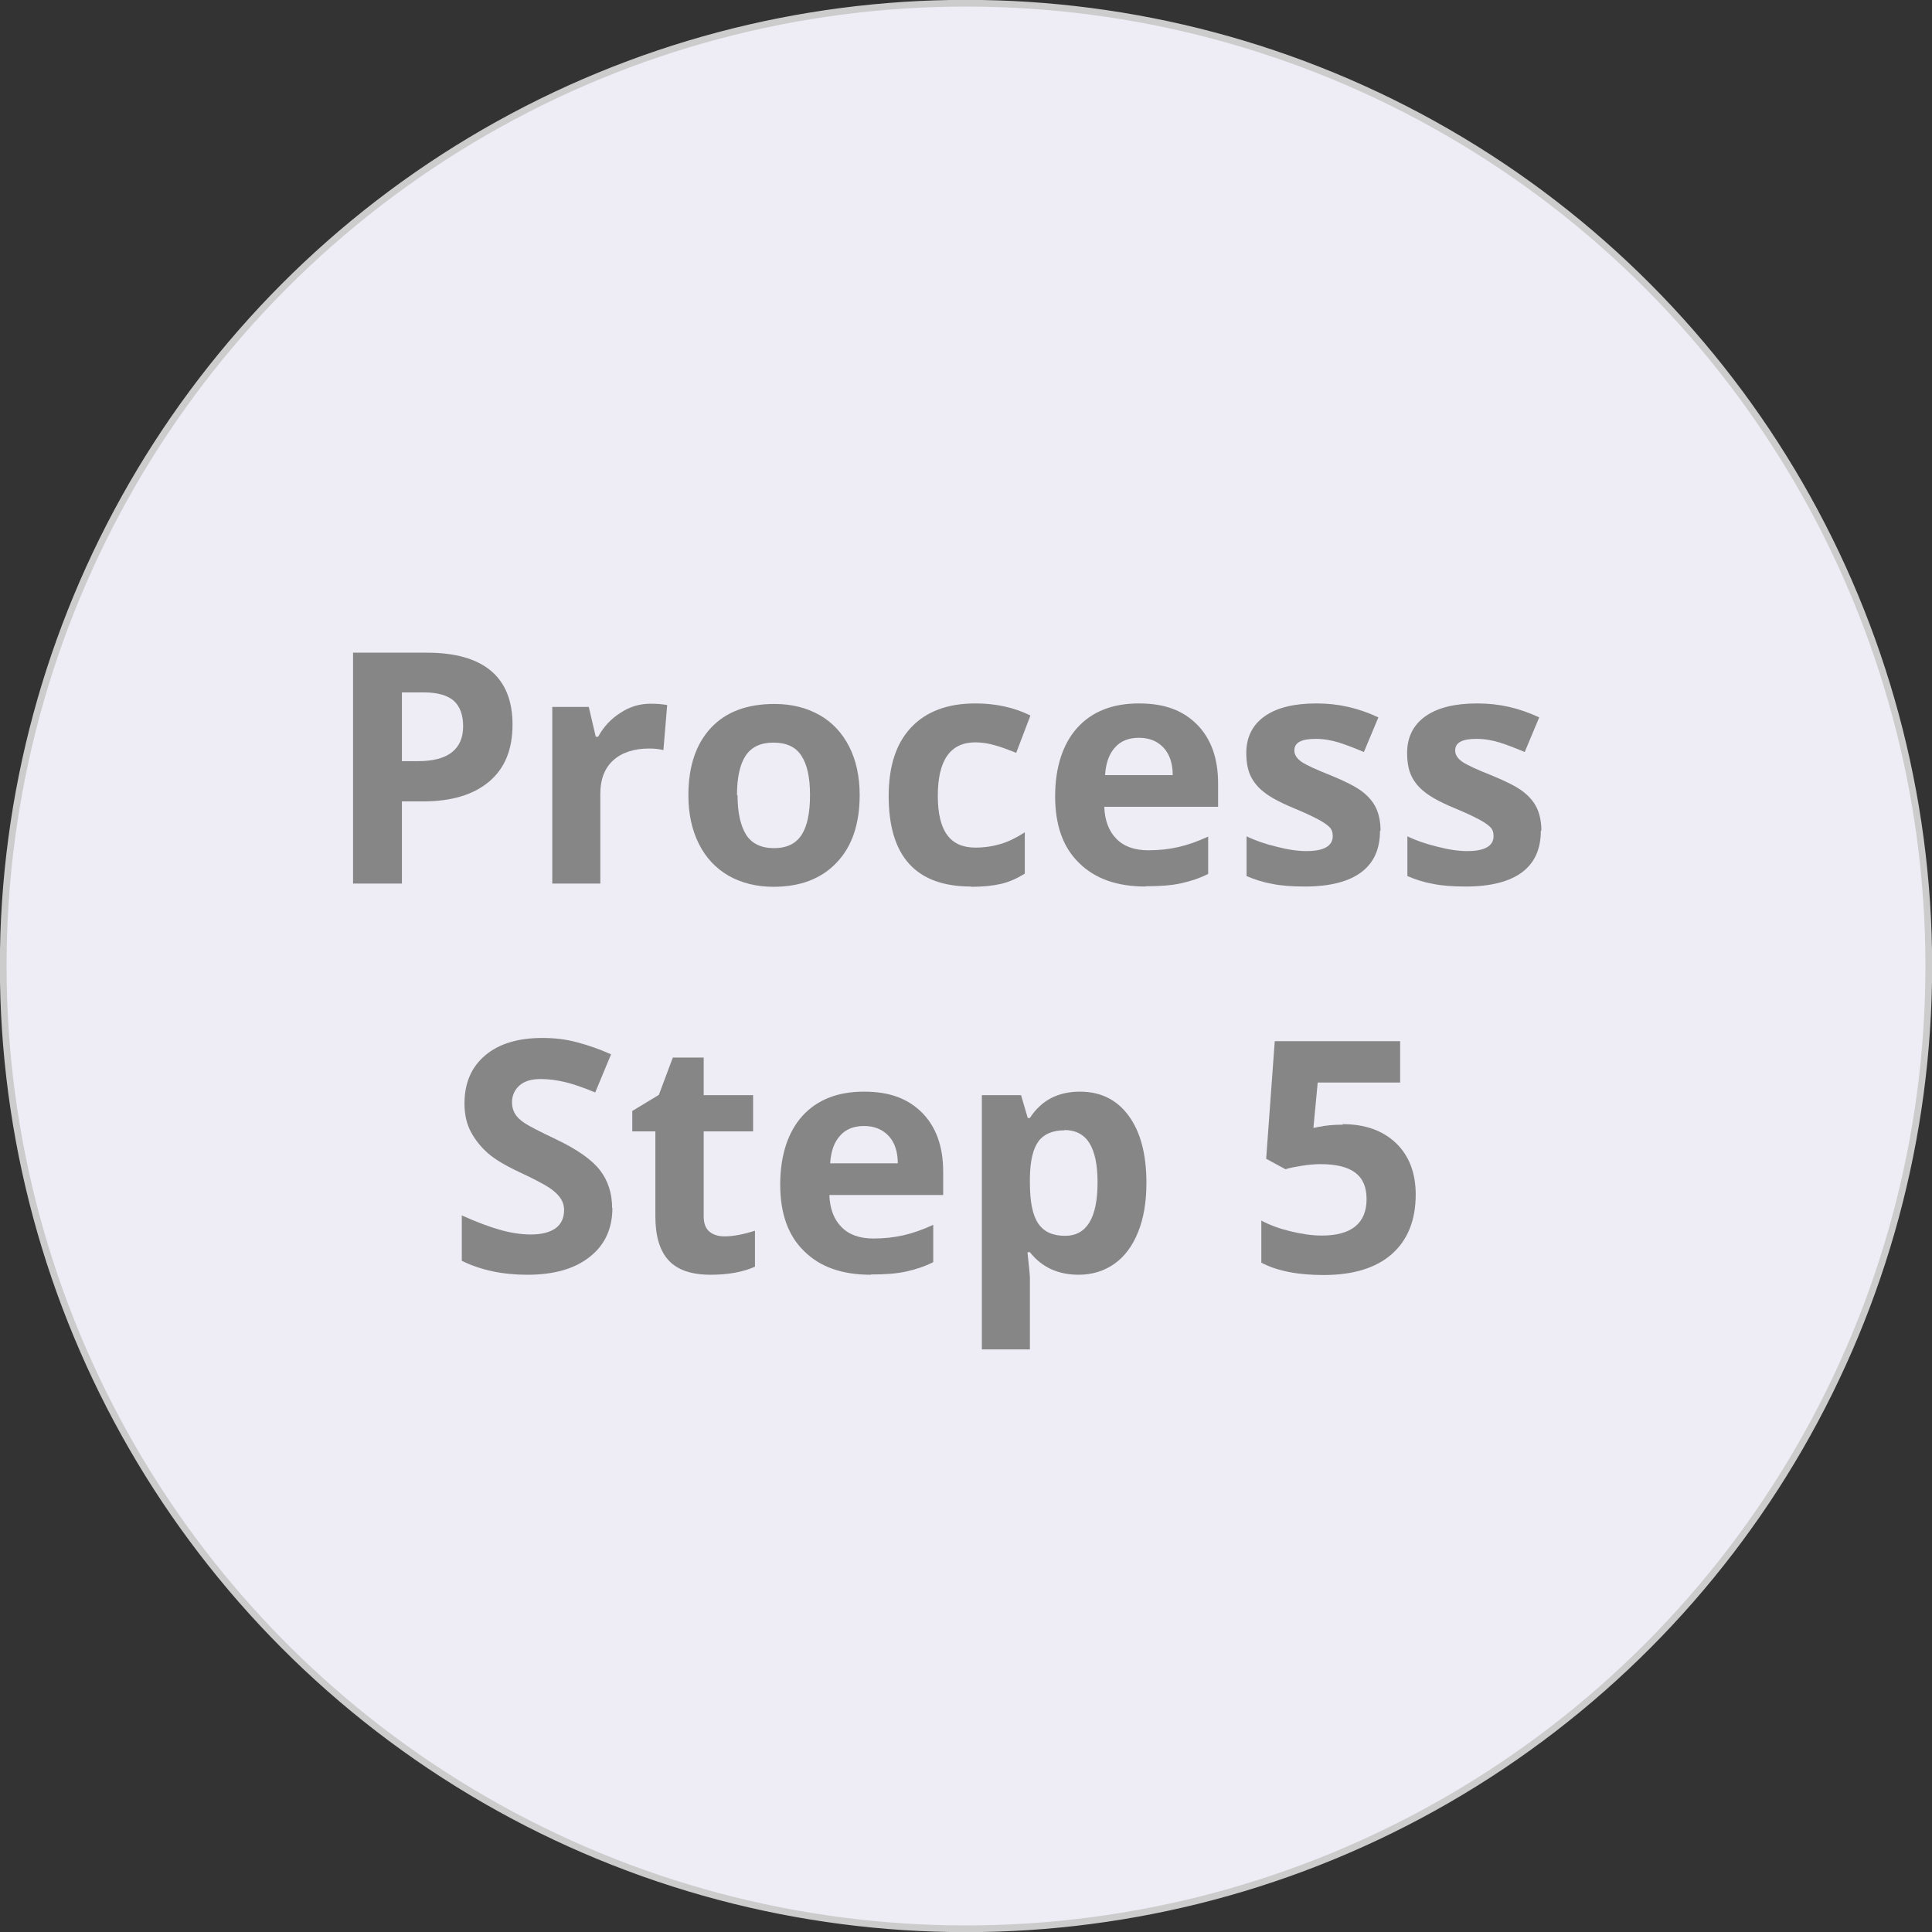
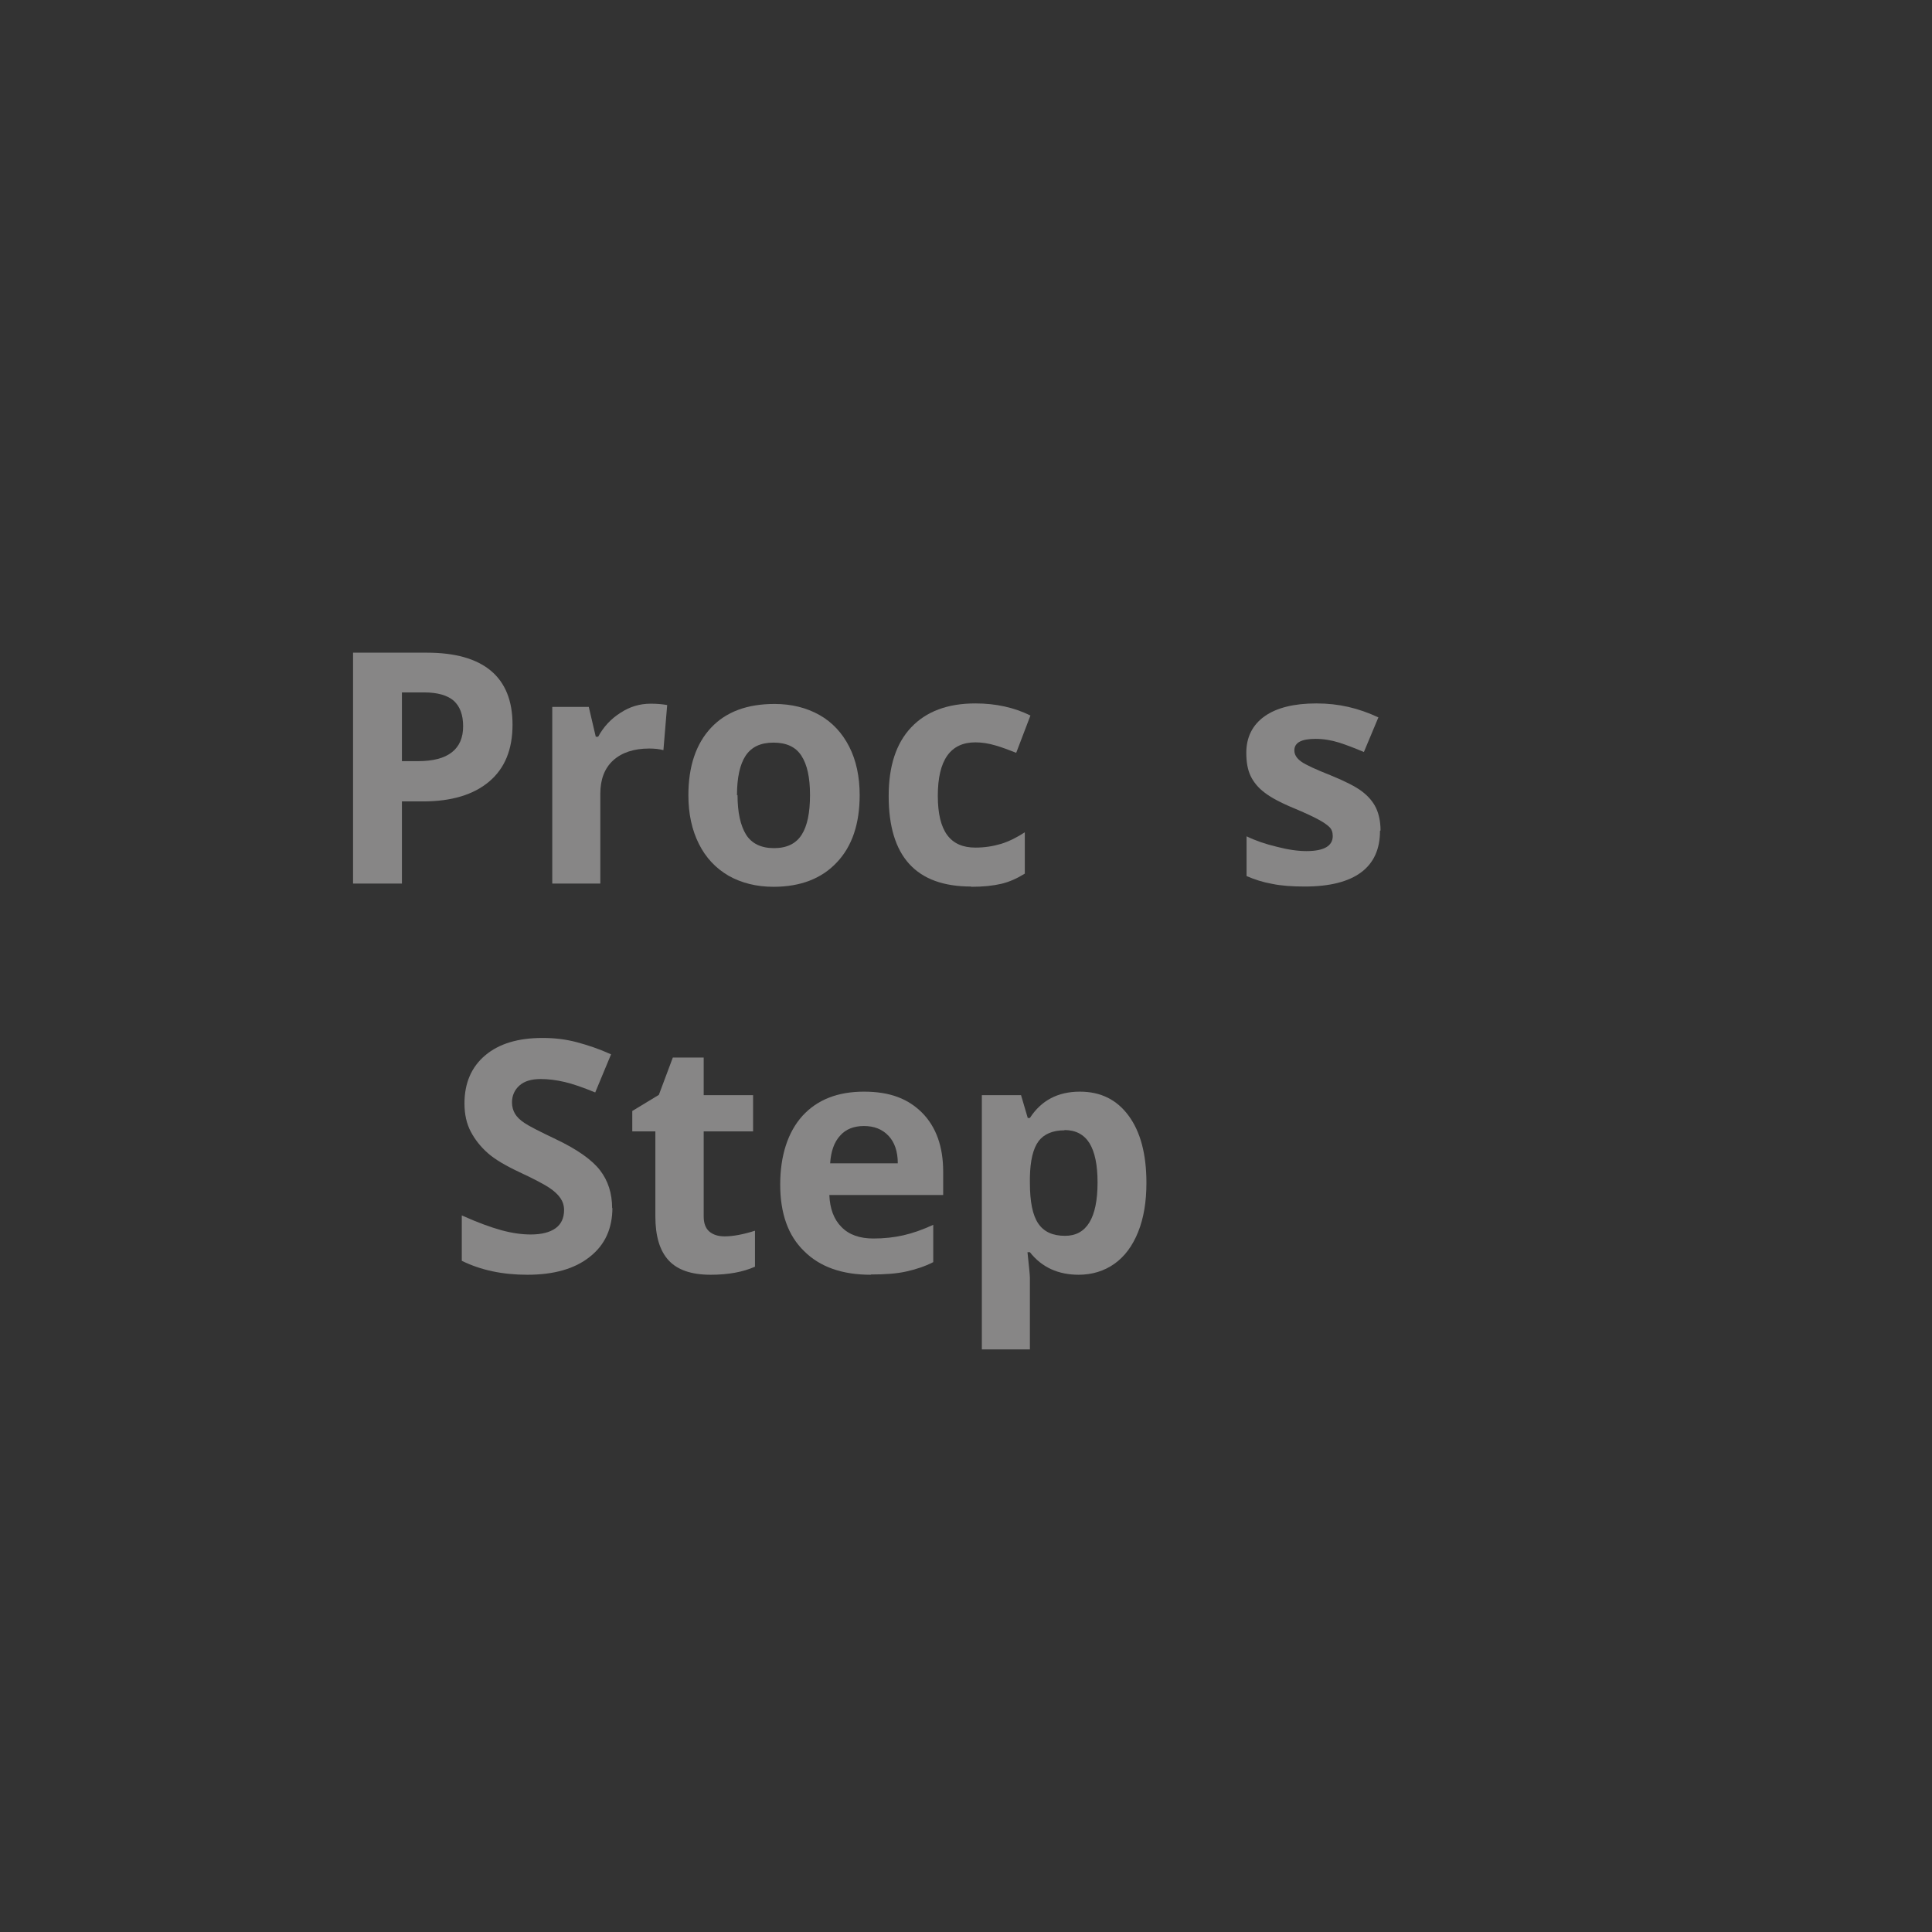
<svg xmlns="http://www.w3.org/2000/svg" id="Layer_2" data-name="Layer 2" viewBox="0 0 71.96 71.96">
  <rect x="0" y="0" width="71.96" height="71.96" fill="#333333" stroke="none" />
  <defs>
    <style>
      .cls-1 {
        fill: #eeedf6;
        stroke: #ccc;
        stroke-linecap: round;
        stroke-linejoin: round;
        stroke-width: .25px;
      }

      .cls-2 {
        fill: #878686;
        stroke-width: 0px;
      }
    </style>
  </defs>
  <g id="Player_steps">
-     <circle class="cls-1" cx="35.98" cy="35.98" r="35.86" />
    <g>
      <path class="cls-2" d="M19.09,26.99c0,.93-.29,1.63-.87,2.12s-1.4.74-2.47.74h-.78v3.06h-1.82v-8.6h2.75c1.04,0,1.84.22,2.38.67.54.45.81,1.12.81,2.01ZM14.97,28.35h.6c.56,0,.98-.11,1.26-.33.28-.22.42-.54.42-.97s-.12-.74-.35-.95c-.23-.2-.6-.31-1.1-.31h-.83v2.55Z" />
      <path class="cls-2" d="M24.24,26.21c.24,0,.44.02.61.05l-.14,1.68c-.15-.04-.32-.06-.53-.06-.57,0-1.02.15-1.34.44-.32.29-.48.71-.48,1.24v3.35h-1.79v-6.58h1.36l.26,1.11h.09c.2-.37.48-.67.83-.89.35-.23.72-.34,1.13-.34Z" />
      <path class="cls-2" d="M32.02,29.61c0,1.07-.28,1.91-.85,2.51-.56.6-1.35.91-2.36.91-.63,0-1.19-.14-1.67-.41-.48-.28-.85-.67-1.11-1.19-.26-.52-.39-1.12-.39-1.81,0-1.07.28-1.91.84-2.51.56-.6,1.35-.89,2.37-.89.63,0,1.19.14,1.67.41s.85.67,1.11,1.18c.26.51.39,1.12.39,1.81ZM27.47,29.61c0,.65.11,1.14.32,1.48.21.33.56.5,1.04.5s.82-.17,1.03-.5c.21-.33.31-.82.31-1.48s-.11-1.14-.32-1.46c-.21-.33-.56-.49-1.04-.49s-.82.16-1.04.49c-.21.32-.32.81-.32,1.47Z" />
      <path class="cls-2" d="M36.17,33.02c-2.05,0-3.07-1.12-3.07-3.37,0-1.12.28-1.97.84-2.56.56-.59,1.35-.89,2.39-.89.76,0,1.44.15,2.05.45l-.53,1.39c-.28-.11-.54-.21-.79-.28-.24-.07-.49-.11-.73-.11-.93,0-1.4.66-1.4,1.99s.47,1.93,1.4,1.93c.34,0,.66-.05.96-.14.29-.09.59-.24.88-.43v1.54c-.29.18-.58.31-.88.38-.3.07-.67.11-1.12.11Z" />
-       <path class="cls-2" d="M42.67,33.02c-1.06,0-1.89-.29-2.48-.88-.6-.58-.89-1.41-.89-2.48s.28-1.95.83-2.56c.55-.6,1.31-.9,2.29-.9s1.65.27,2.17.79c.52.53.78,1.26.78,2.19v.87h-4.24c.02.51.17.91.45,1.19.28.29.68.43,1.19.43.4,0,.77-.04,1.12-.12s.72-.21,1.11-.39v1.39c-.31.16-.65.27-1.01.35-.36.08-.79.11-1.31.11ZM42.42,27.48c-.38,0-.68.12-.89.36-.22.24-.34.58-.37,1.03h2.52c0-.44-.12-.79-.35-1.03s-.53-.36-.91-.36Z" />
      <path class="cls-2" d="M51.4,30.95c0,.67-.23,1.19-.7,1.54s-1.17.53-2.1.53c-.48,0-.89-.03-1.22-.1-.34-.06-.65-.16-.95-.29v-1.48c.33.16.71.29,1.13.39.42.11.79.16,1.1.16.65,0,.98-.19.98-.56,0-.14-.04-.26-.13-.34-.09-.09-.24-.19-.45-.3-.21-.11-.49-.24-.85-.39-.51-.21-.88-.41-1.11-.59-.24-.18-.41-.39-.52-.62-.11-.23-.16-.52-.16-.86,0-.58.23-1.04.68-1.36.45-.32,1.1-.48,1.93-.48s1.56.17,2.31.52l-.54,1.29c-.33-.14-.64-.26-.92-.35-.29-.09-.58-.14-.88-.14-.53,0-.79.14-.79.43,0,.16.09.3.26.42s.54.29,1.12.52c.51.21.89.4,1.13.58.24.18.42.39.53.62s.17.52.17.84Z" />
-       <path class="cls-2" d="M57.39,30.95c0,.67-.23,1.19-.7,1.54s-1.17.53-2.1.53c-.48,0-.89-.03-1.22-.1-.34-.06-.65-.16-.95-.29v-1.48c.33.16.71.29,1.13.39.42.11.79.16,1.1.16.65,0,.98-.19.98-.56,0-.14-.04-.26-.13-.34-.09-.09-.24-.19-.45-.3-.21-.11-.49-.24-.85-.39-.51-.21-.88-.41-1.11-.59-.24-.18-.41-.39-.52-.62-.11-.23-.16-.52-.16-.86,0-.58.23-1.04.68-1.36.45-.32,1.1-.48,1.93-.48s1.56.17,2.31.52l-.54,1.29c-.33-.14-.64-.26-.92-.35-.29-.09-.58-.14-.88-.14-.53,0-.79.14-.79.43,0,.16.09.3.26.42s.54.29,1.12.52c.51.21.89.4,1.13.58.24.18.42.39.53.62s.17.52.17.84Z" />
      <path class="cls-2" d="M22.81,44.98c0,.78-.28,1.39-.84,1.83-.56.45-1.34.67-2.33.67-.92,0-1.73-.17-2.44-.52v-1.69c.58.26,1.07.44,1.47.55.4.11.77.16,1.1.16.4,0,.71-.08.92-.23s.32-.38.32-.68c0-.17-.05-.32-.14-.45-.09-.13-.23-.26-.41-.38-.18-.12-.55-.32-1.11-.58-.53-.25-.92-.48-1.18-.71s-.47-.49-.63-.79c-.16-.3-.24-.65-.24-1.06,0-.76.26-1.36.77-1.79.52-.44,1.23-.65,2.14-.65.45,0,.87.05,1.28.16.41.11.83.25,1.27.45l-.59,1.42c-.46-.19-.84-.32-1.14-.39-.3-.07-.6-.11-.89-.11-.35,0-.61.08-.79.24-.18.16-.28.37-.28.63,0,.16.04.3.11.42.07.12.19.24.36.35.16.11.55.31,1.16.6.8.38,1.35.77,1.65,1.16.3.39.45.86.45,1.42Z" />
      <path class="cls-2" d="M26.99,46.05c.31,0,.69-.07,1.13-.21v1.34c-.45.2-1,.3-1.65.3-.72,0-1.24-.18-1.57-.54-.33-.36-.49-.91-.49-1.63v-3.17h-.86v-.76l.99-.6.52-1.39h1.15v1.4h1.84v1.35h-1.84v3.17c0,.25.07.44.21.56.14.12.33.18.57.18Z" />
      <path class="cls-2" d="M32.43,47.48c-1.06,0-1.89-.29-2.48-.88-.6-.58-.89-1.41-.89-2.48s.28-1.95.83-2.56c.55-.6,1.31-.9,2.29-.9s1.65.27,2.17.79c.52.53.78,1.26.78,2.19v.87h-4.24c.02.51.17.91.45,1.19.28.29.68.43,1.19.43.4,0,.77-.04,1.12-.12s.72-.21,1.11-.39v1.39c-.31.16-.65.27-1.01.35-.36.08-.79.11-1.31.11ZM32.18,41.94c-.38,0-.68.12-.89.36-.22.24-.34.58-.37,1.03h2.52c0-.44-.12-.79-.35-1.03s-.53-.36-.91-.36Z" />
      <path class="cls-2" d="M40.18,47.48c-.77,0-1.38-.28-1.82-.84h-.09c.06.55.09.87.09.95v2.67h-1.79v-9.47h1.46l.25.85h.08c.42-.65,1.04-.98,1.86-.98.78,0,1.38.3,1.82.9.44.6.66,1.43.66,2.5,0,.7-.1,1.31-.31,1.83-.21.52-.5.91-.88,1.18-.38.27-.83.41-1.34.41ZM39.65,42.1c-.44,0-.77.14-.97.41-.2.27-.31.72-.32,1.35v.19c0,.71.1,1.21.31,1.52.21.31.54.46,1,.46.8,0,1.21-.66,1.21-1.99,0-.65-.1-1.13-.3-1.46-.2-.32-.51-.49-.93-.49Z" />
-       <path class="cls-2" d="M50,41.87c.83,0,1.49.23,1.99.7.49.47.74,1.11.74,1.92,0,.96-.3,1.7-.89,2.22-.59.52-1.44.78-2.54.78-.96,0-1.73-.15-2.32-.46v-1.57c.31.17.67.3,1.08.4.41.1.8.16,1.17.16,1.11,0,1.67-.46,1.67-1.36s-.57-1.3-1.72-1.3c-.21,0-.44.02-.69.06-.25.04-.46.08-.61.13l-.72-.39.32-4.38h4.67v1.54h-3.07l-.16,1.69.21-.04c.24-.05.54-.08.89-.08Z" />
    </g>
  </g>
</svg>